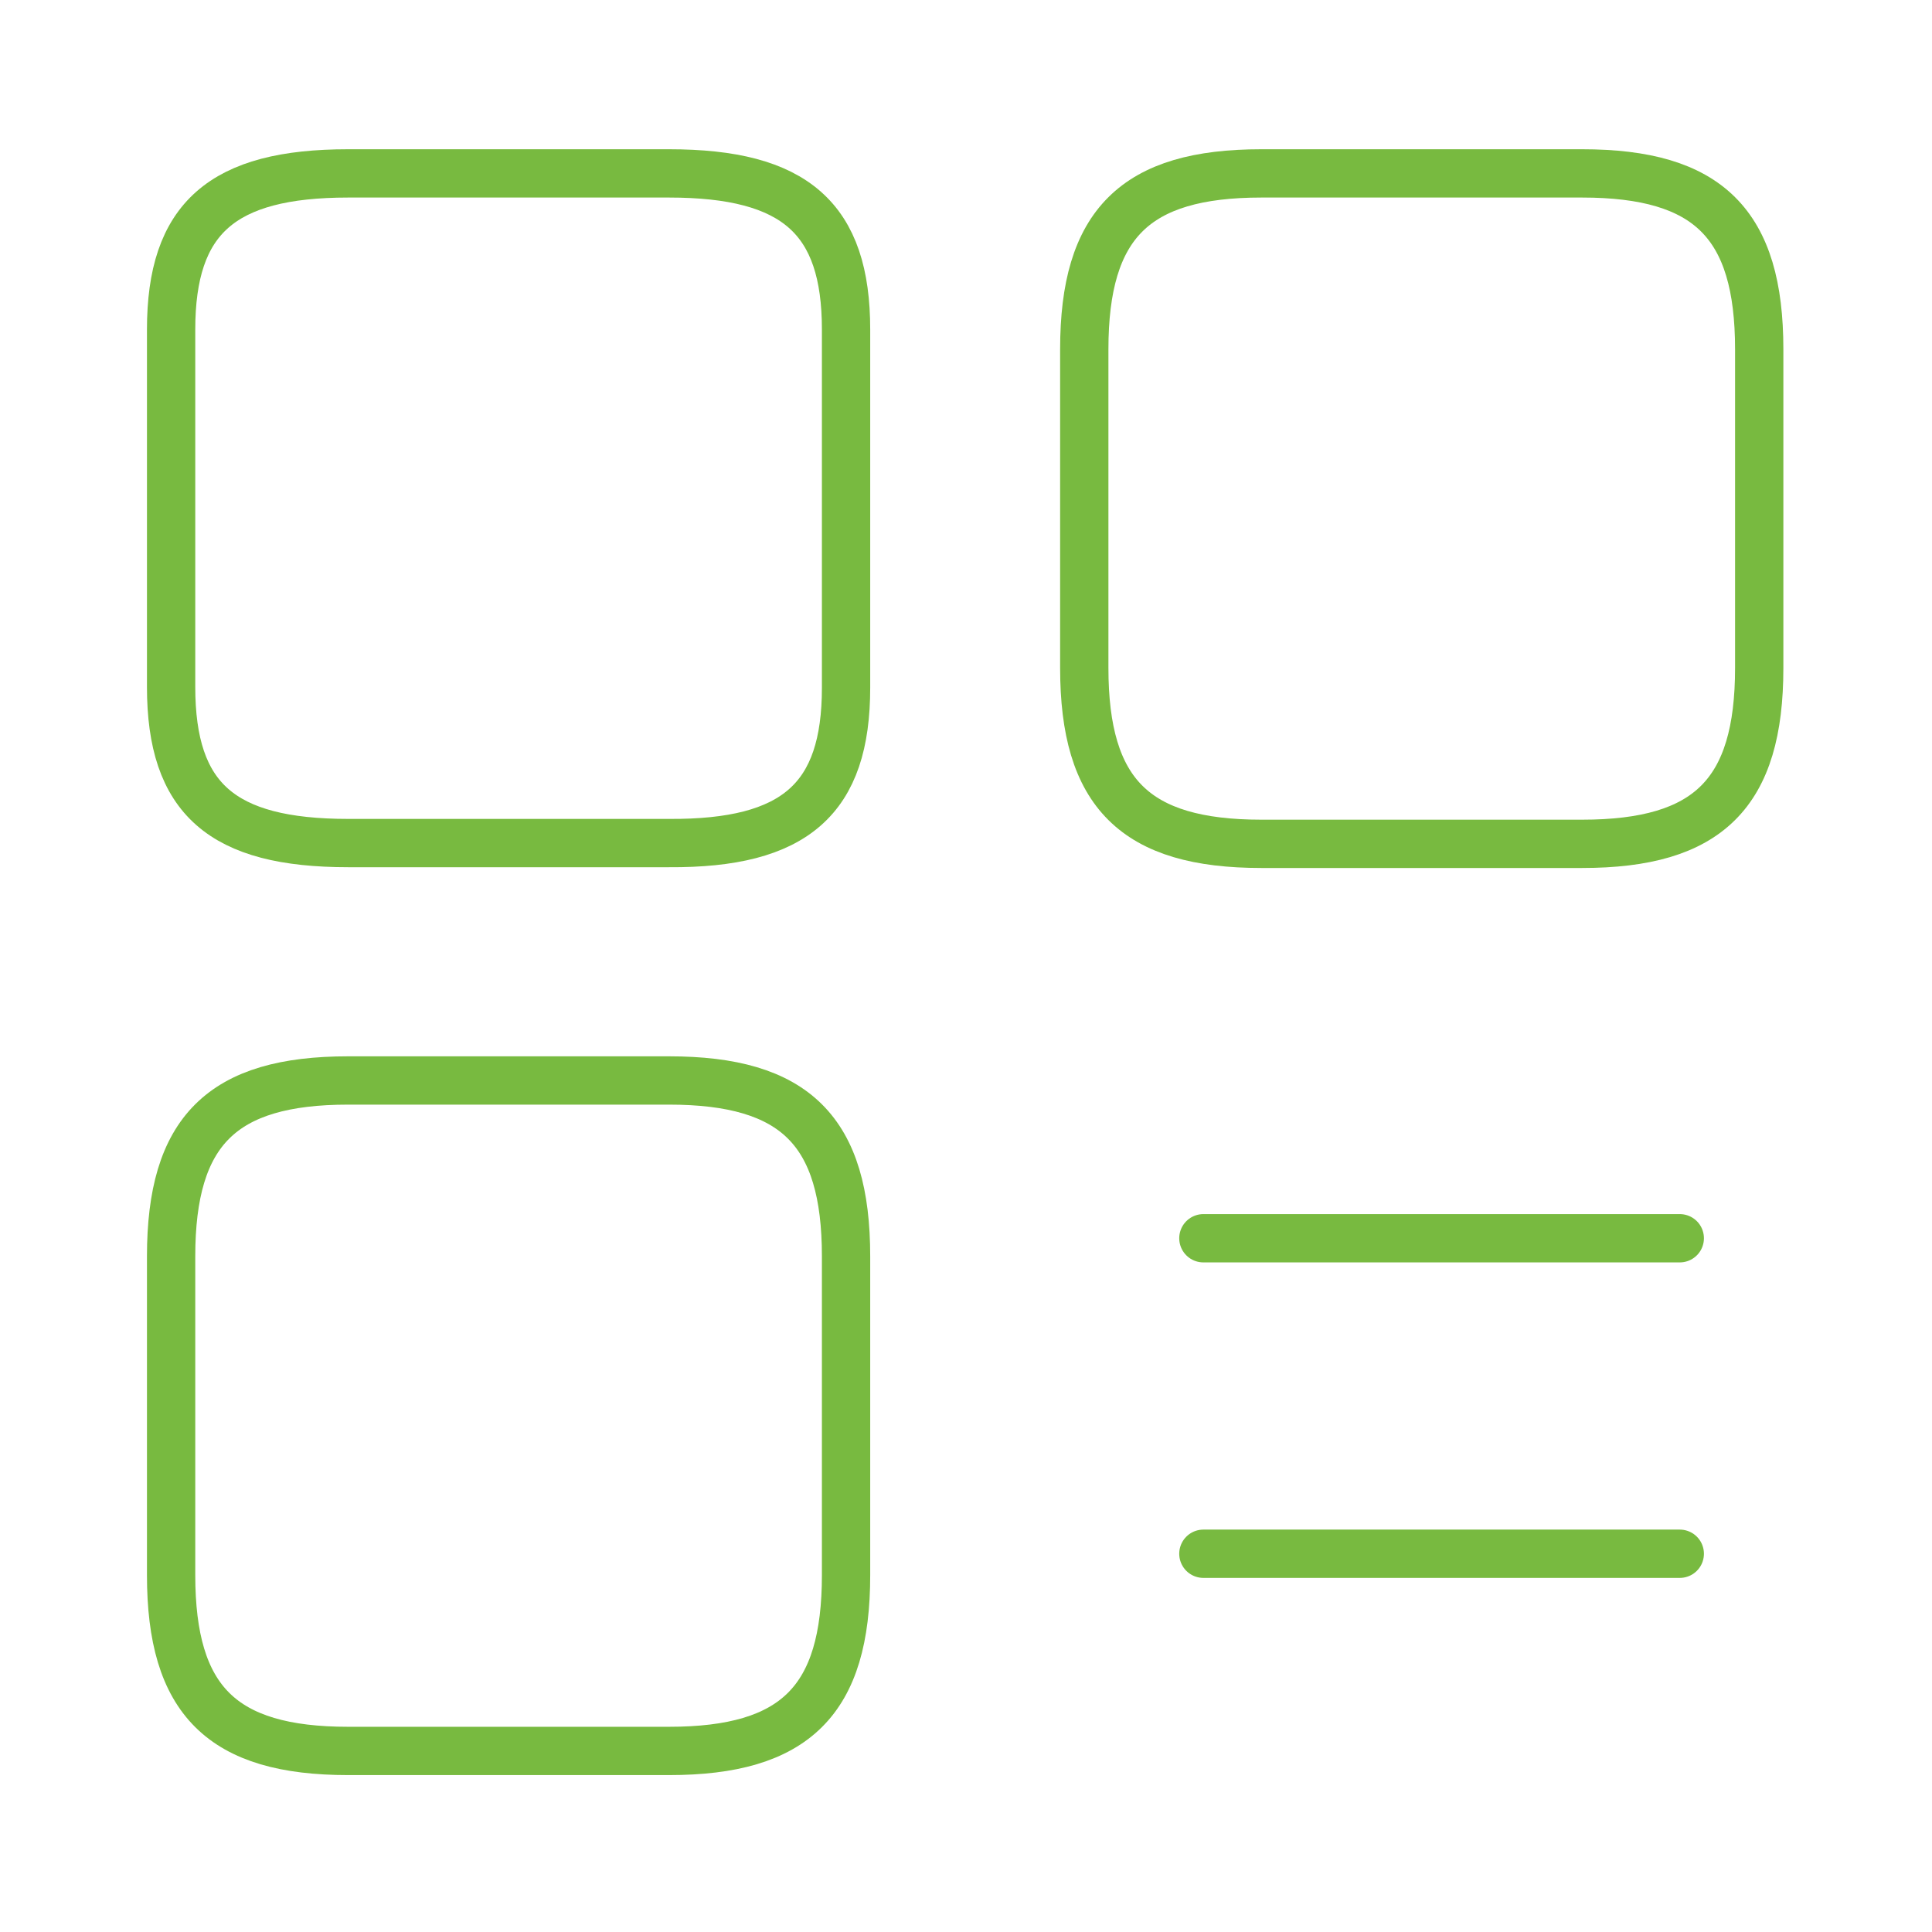
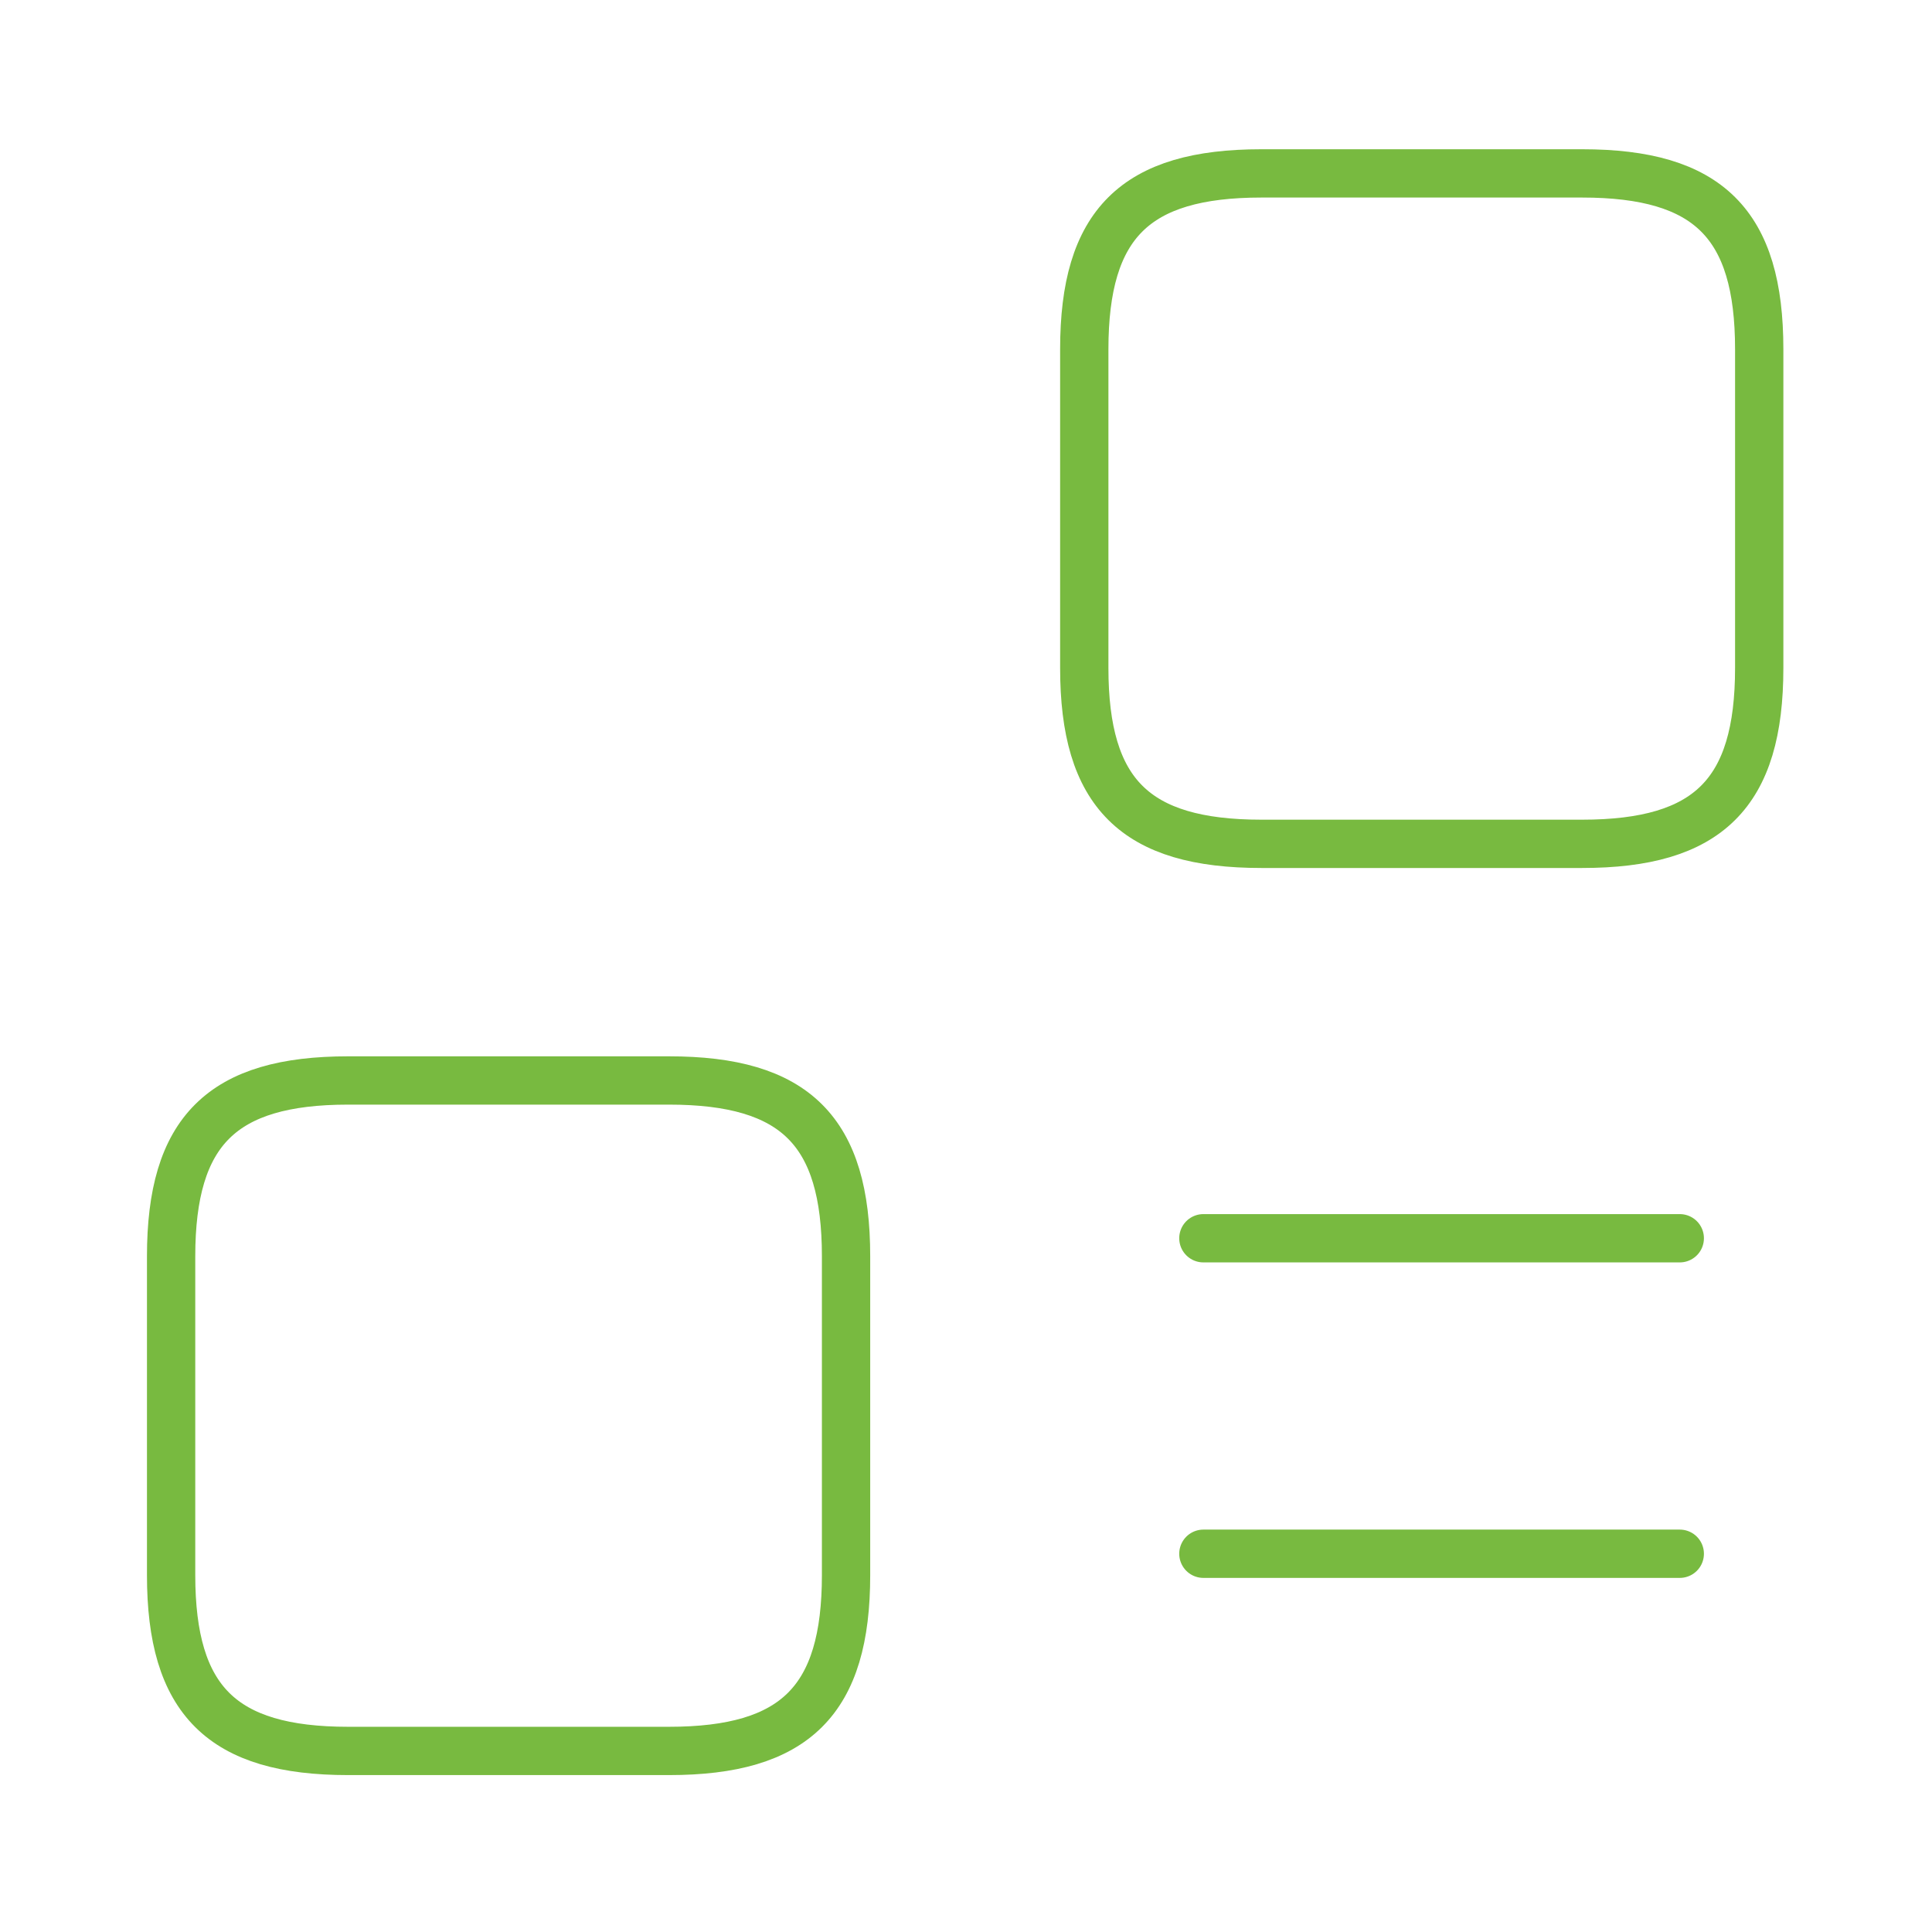
<svg xmlns="http://www.w3.org/2000/svg" width="60" height="60" viewBox="0 0 60 60" fill="none">
  <path d="M54.634 20.744V10.847C54.634 6.952 53.056 5.385 49.135 5.385H39.172C35.251 5.385 33.673 6.952 33.673 10.847V20.744C33.673 24.639 35.251 26.206 39.172 26.206H49.135C53.056 26.206 54.634 24.639 54.634 20.744Z" stroke="#78BA40" stroke-width="1.5" stroke-linecap="round" stroke-linejoin="round" />
-   <path d="M26.275 21.356V10.235C26.275 6.781 24.697 5.385 20.776 5.385H10.813C6.892 5.385 5.314 6.781 5.314 10.235V21.332C5.314 24.81 6.892 26.182 10.813 26.182H20.776C24.697 26.206 26.275 24.81 26.275 21.356Z" stroke="#78BA40" stroke-width="1.5" stroke-linecap="round" stroke-linejoin="round" />
  <path d="M26.275 48.915V39.018C26.275 35.123 24.697 33.555 20.776 33.555H10.813C6.892 33.555 5.314 35.123 5.314 39.018V48.915C5.314 52.809 6.892 54.377 10.813 54.377H20.776C24.697 54.377 26.275 52.809 26.275 48.915Z" stroke="#78BA40" stroke-width="1.5" stroke-linecap="round" stroke-linejoin="round" />
  <path d="M37.372 38.455H52.167" stroke="#78BA40" stroke-width="1.5" stroke-linecap="round" />
  <path d="M37.372 48.253H52.167" stroke="#78BA40" stroke-width="1.5" stroke-linecap="round" />
</svg>